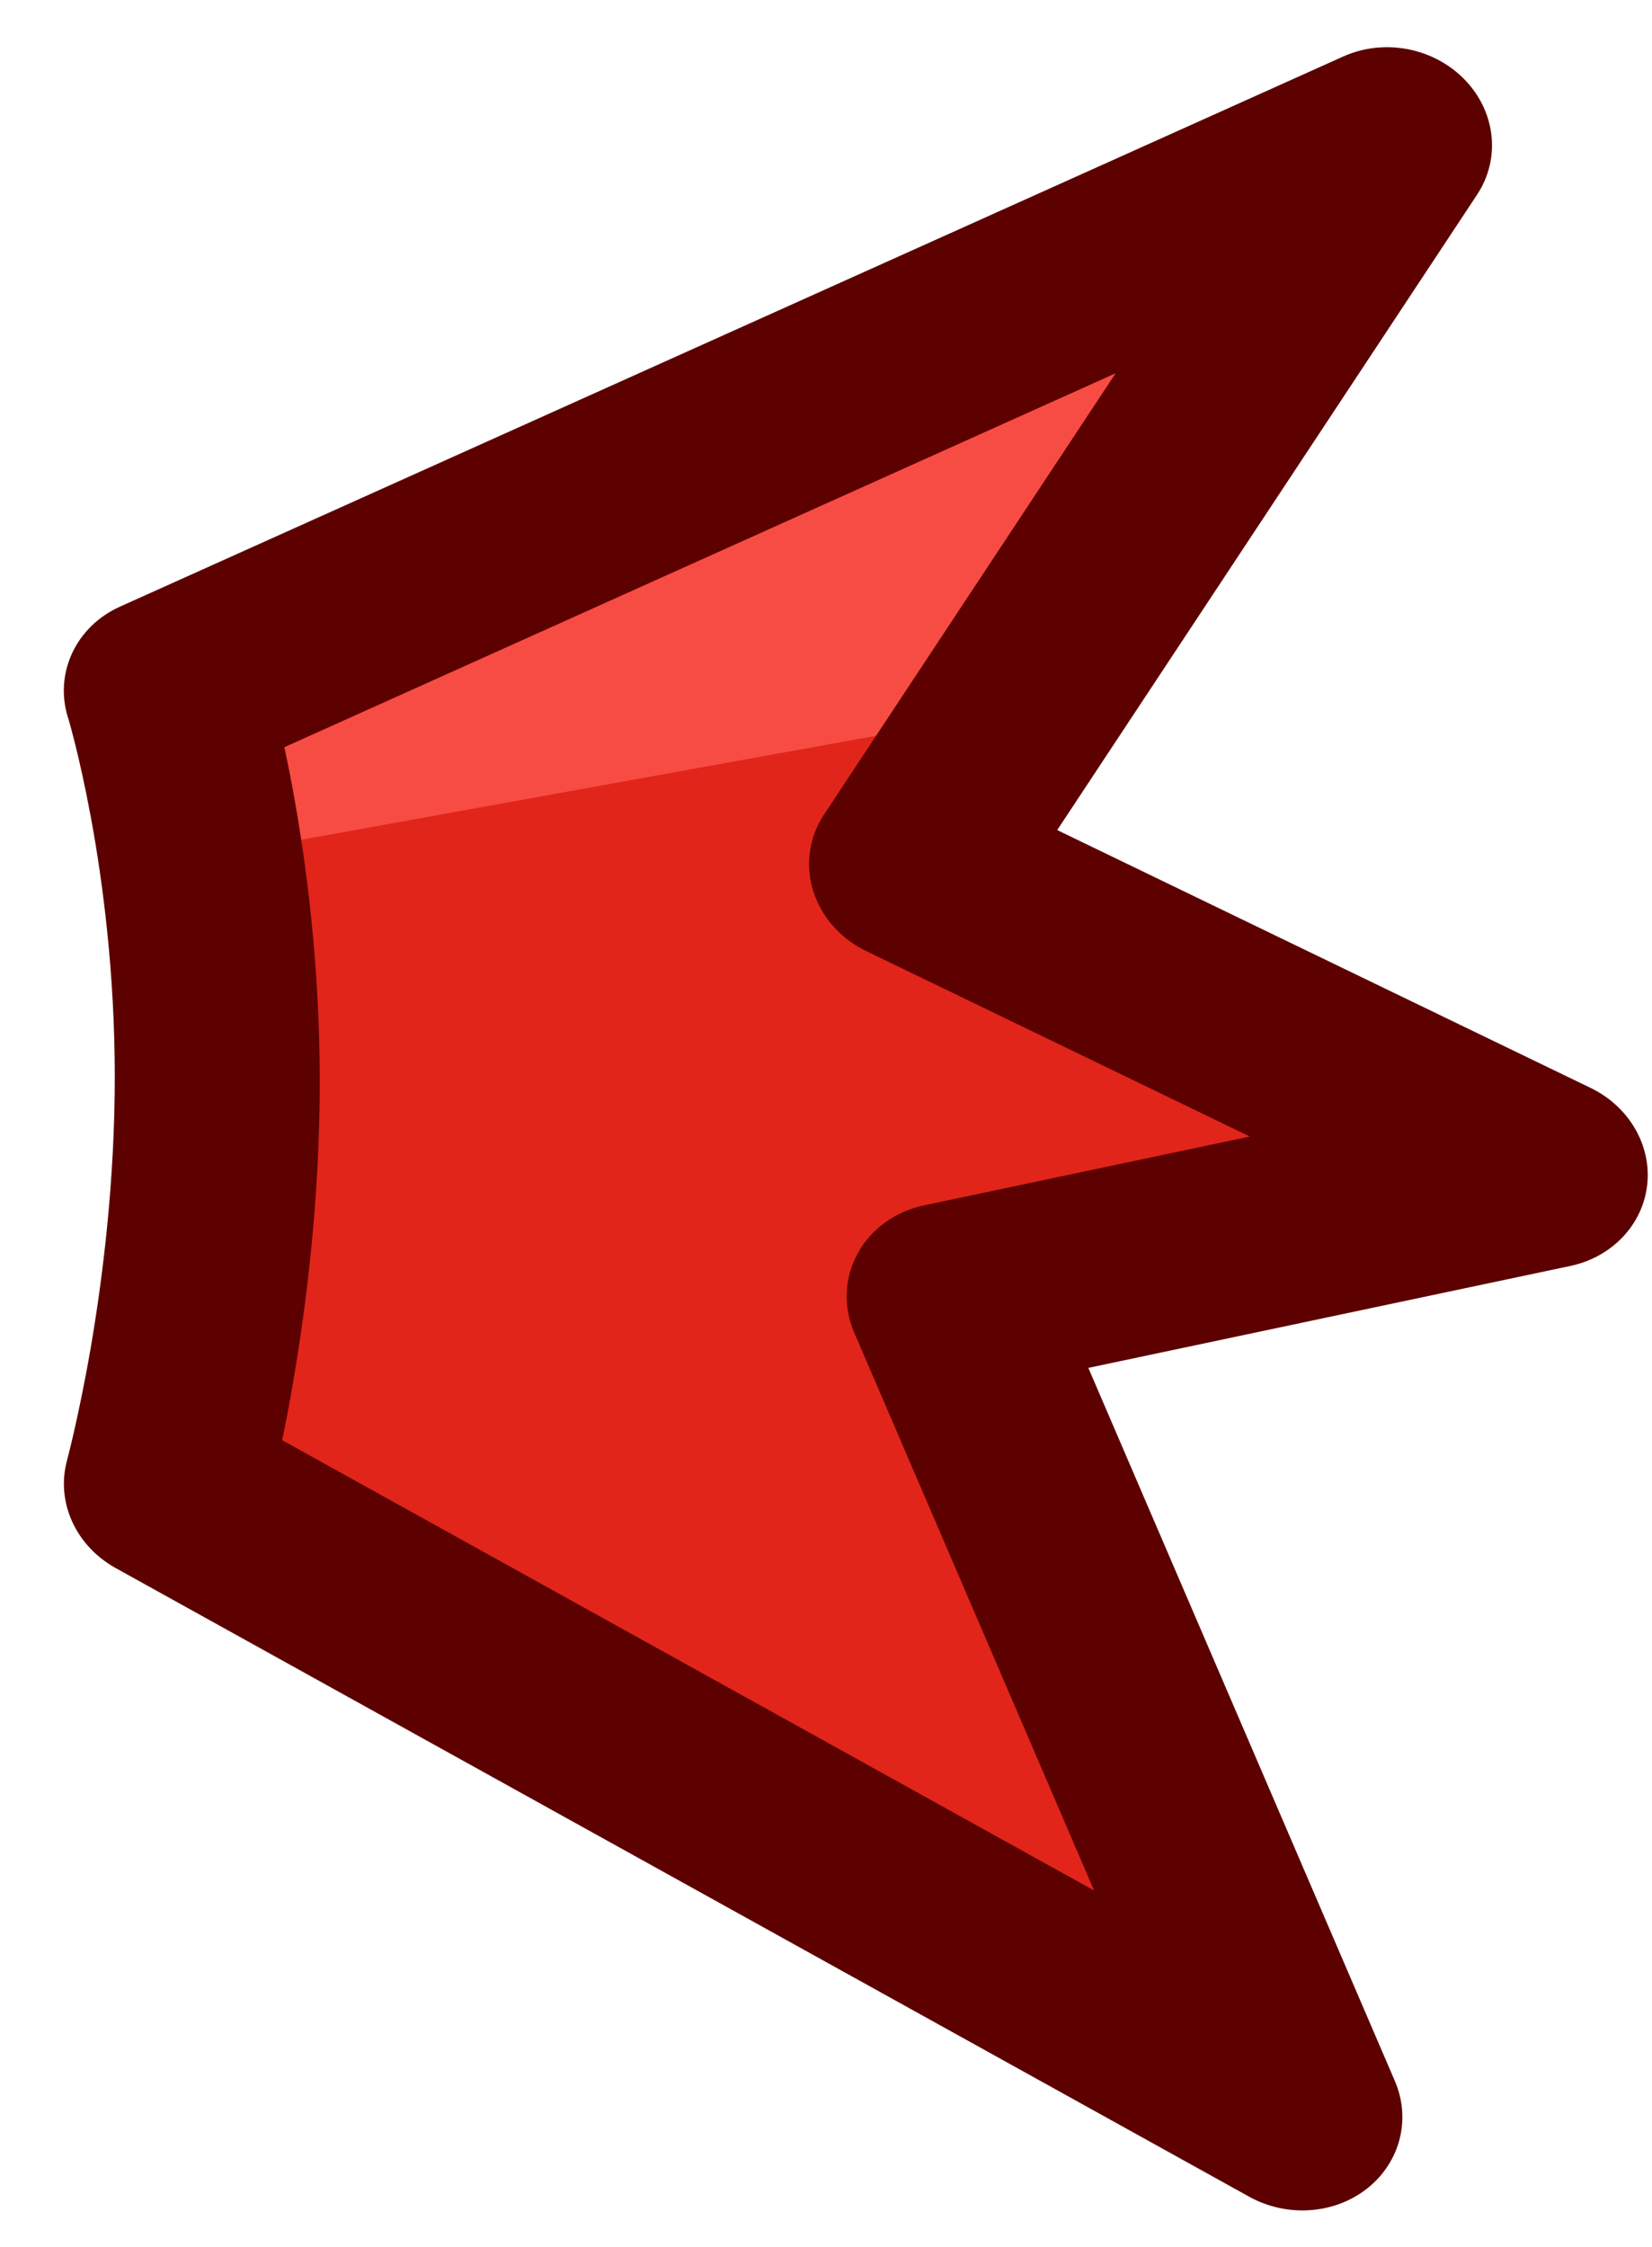
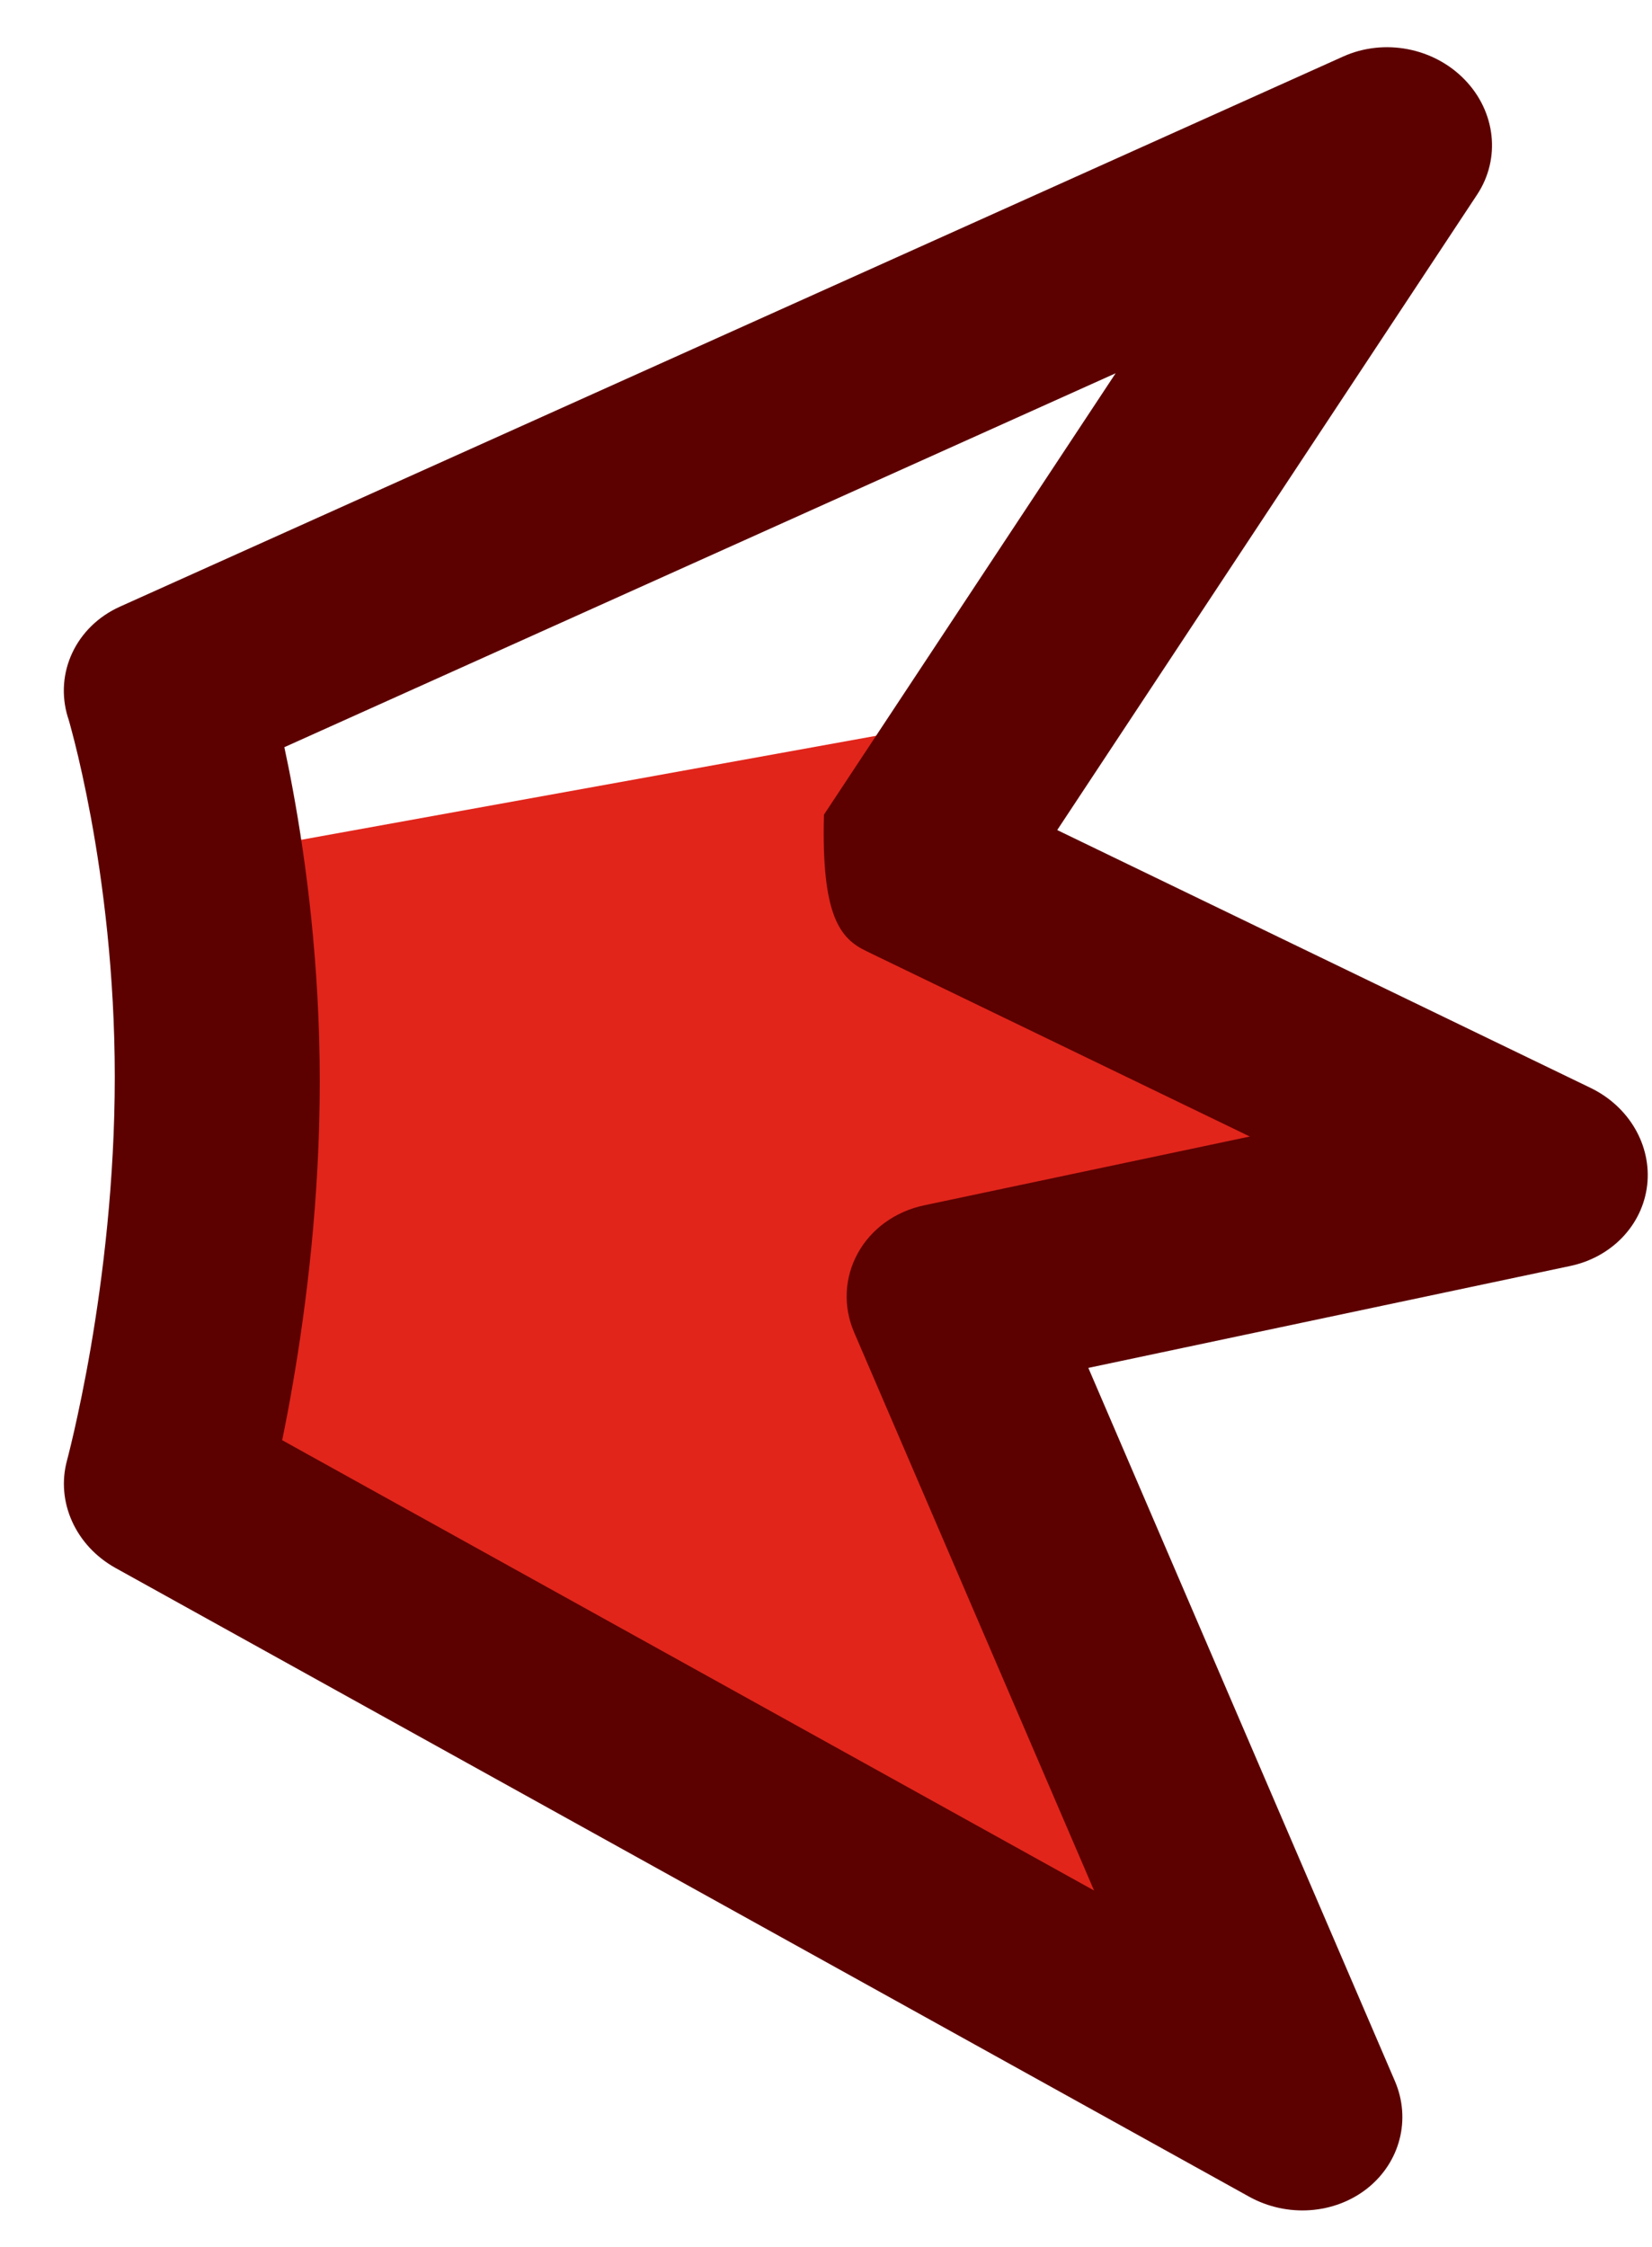
<svg xmlns="http://www.w3.org/2000/svg" width="25" height="34" viewBox="0 0 25 34" fill="none">
-   <path d="M19.672 31.999L3.017 21.986L3.017 10.486L21.029 2.162L13.794 13.109L23.385 17.743L14.363 19.65L19.672 31.999Z" fill="#F74C43" />
  <path d="M19.672 31.995L3.288 22.275L3.017 12.986L15.002 10.818L13.795 13.105L23.386 17.739L14.364 19.646L19.672 31.995Z" fill="#E1251B" />
-   <path d="M22.354 2.944C22.713 2.4 22.636 1.691 22.166 1.206C21.696 0.72 20.945 0.577 20.327 0.855L1.816 9.179C1.152 9.478 0.82 10.181 1.027 10.854C1.028 10.857 1.03 10.86 1.032 10.867C1.036 10.88 1.043 10.903 1.052 10.935C1.069 10.998 1.096 11.097 1.129 11.227C1.195 11.488 1.284 11.876 1.375 12.366C1.556 13.347 1.737 14.724 1.737 16.296C1.737 17.87 1.556 19.329 1.372 20.399C1.28 20.932 1.188 21.363 1.121 21.658C1.087 21.806 1.06 21.919 1.041 21.993C1.032 22.03 1.024 22.058 1.02 22.075C1.017 22.083 1.016 22.089 1.015 22.093L1.015 22.095C0.843 22.722 1.143 23.389 1.749 23.726L18.904 33.239C19.478 33.557 20.196 33.506 20.693 33.112C21.189 32.717 21.357 32.066 21.109 31.489L16.47 20.698L23.762 19.156C24.393 19.023 24.858 18.534 24.927 17.932C24.995 17.33 24.653 16.743 24.07 16.461L15.999 12.56L22.354 2.944ZM12.469 12.327C12.244 12.669 12.184 13.087 12.306 13.479C12.428 13.872 12.719 14.203 13.109 14.391L18.914 17.197L13.986 18.238C13.55 18.33 13.184 18.594 12.981 18.963C12.778 19.332 12.757 19.769 12.926 20.161L16.557 28.606L4.27 21.792C4.322 21.541 4.378 21.25 4.433 20.927C4.635 19.757 4.839 18.139 4.839 16.368C4.839 14.594 4.634 13.047 4.43 11.942C4.388 11.711 4.344 11.498 4.303 11.306L16.883 5.648L12.469 12.327Z" fill="#5C0000" />
+   <path d="M22.354 2.944C22.713 2.4 22.636 1.691 22.166 1.206C21.696 0.72 20.945 0.577 20.327 0.855L1.816 9.179C1.152 9.478 0.82 10.181 1.027 10.854C1.028 10.857 1.03 10.86 1.032 10.867C1.036 10.88 1.043 10.903 1.052 10.935C1.069 10.998 1.096 11.097 1.129 11.227C1.195 11.488 1.284 11.876 1.375 12.366C1.556 13.347 1.737 14.724 1.737 16.296C1.737 17.87 1.556 19.329 1.372 20.399C1.28 20.932 1.188 21.363 1.121 21.658C1.087 21.806 1.06 21.919 1.041 21.993C1.032 22.03 1.024 22.058 1.02 22.075C1.017 22.083 1.016 22.089 1.015 22.093L1.015 22.095C0.843 22.722 1.143 23.389 1.749 23.726L18.904 33.239C19.478 33.557 20.196 33.506 20.693 33.112C21.189 32.717 21.357 32.066 21.109 31.489L16.47 20.698L23.762 19.156C24.393 19.023 24.858 18.534 24.927 17.932C24.995 17.33 24.653 16.743 24.07 16.461L15.999 12.56L22.354 2.944ZM12.469 12.327C12.428 13.872 12.719 14.203 13.109 14.391L18.914 17.197L13.986 18.238C13.55 18.33 13.184 18.594 12.981 18.963C12.778 19.332 12.757 19.769 12.926 20.161L16.557 28.606L4.27 21.792C4.322 21.541 4.378 21.25 4.433 20.927C4.635 19.757 4.839 18.139 4.839 16.368C4.839 14.594 4.634 13.047 4.43 11.942C4.388 11.711 4.344 11.498 4.303 11.306L16.883 5.648L12.469 12.327Z" fill="#5C0000" />
</svg>